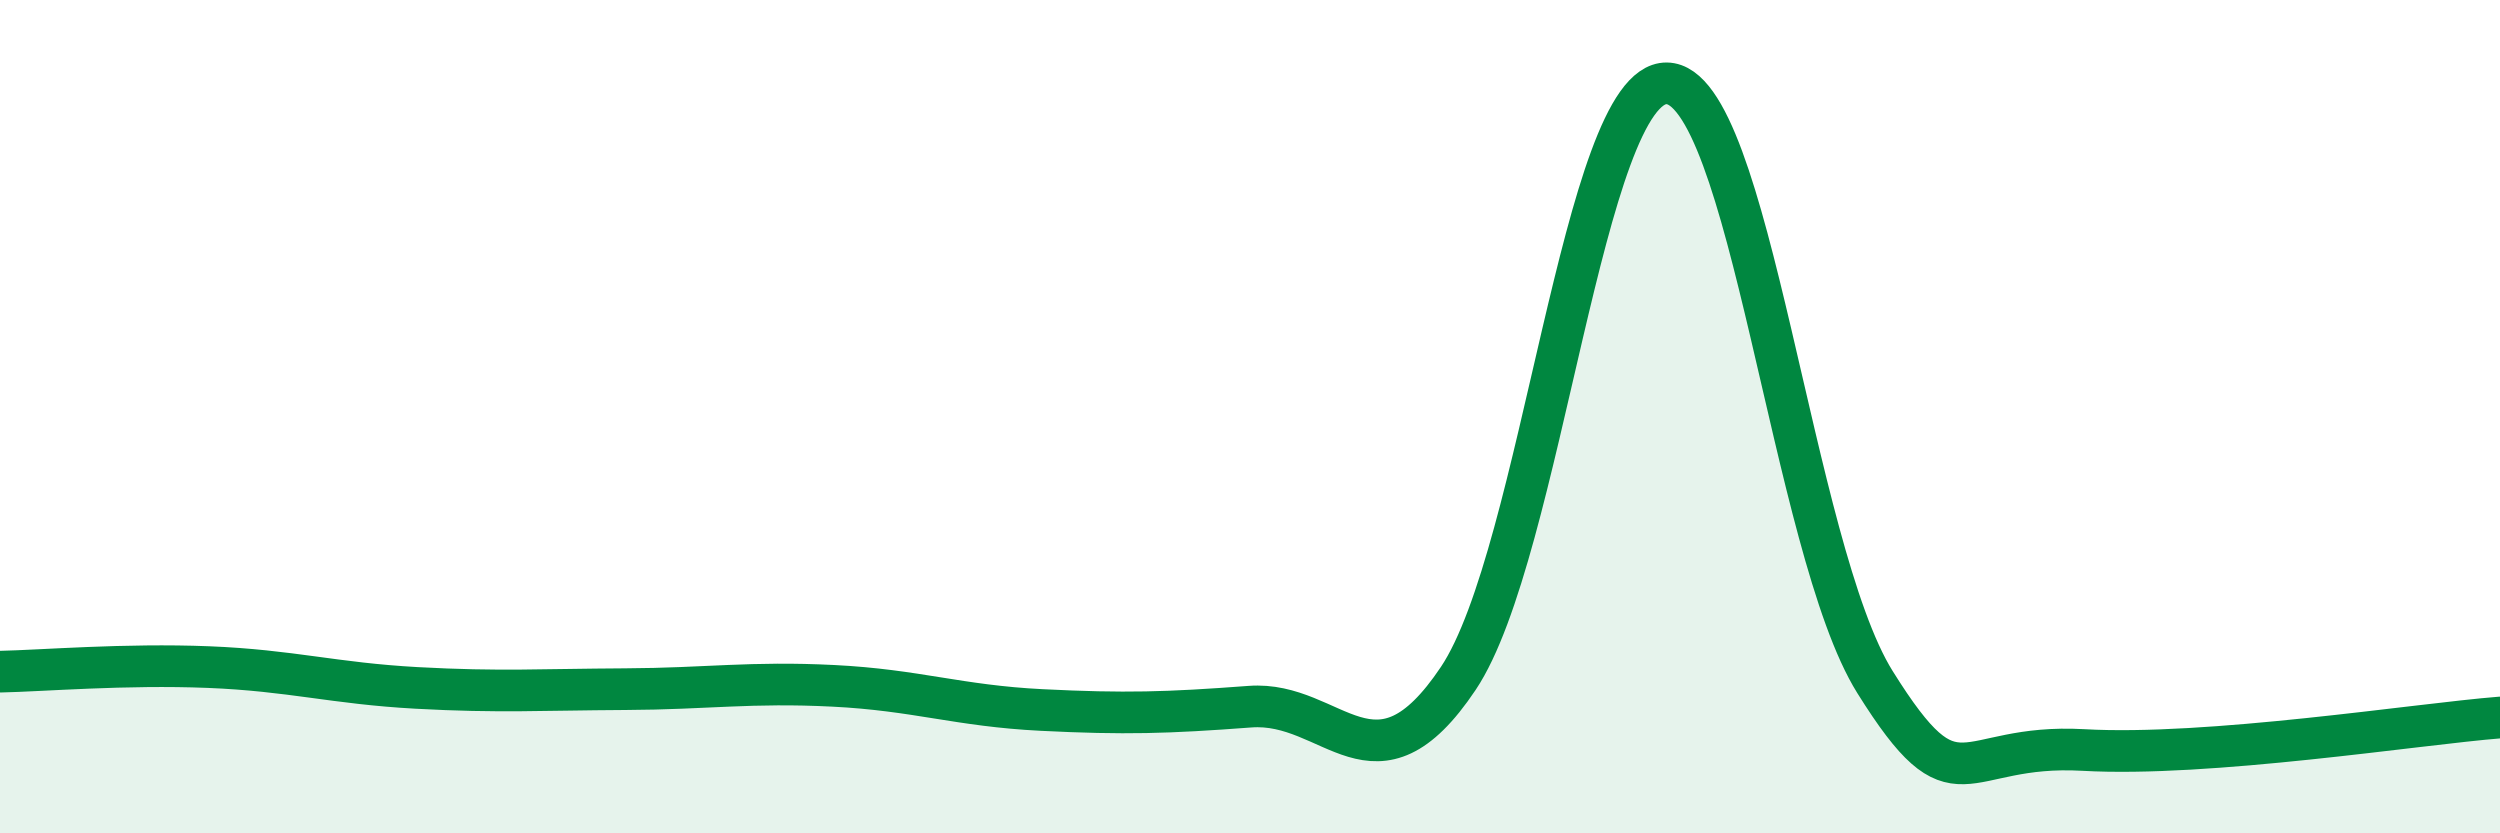
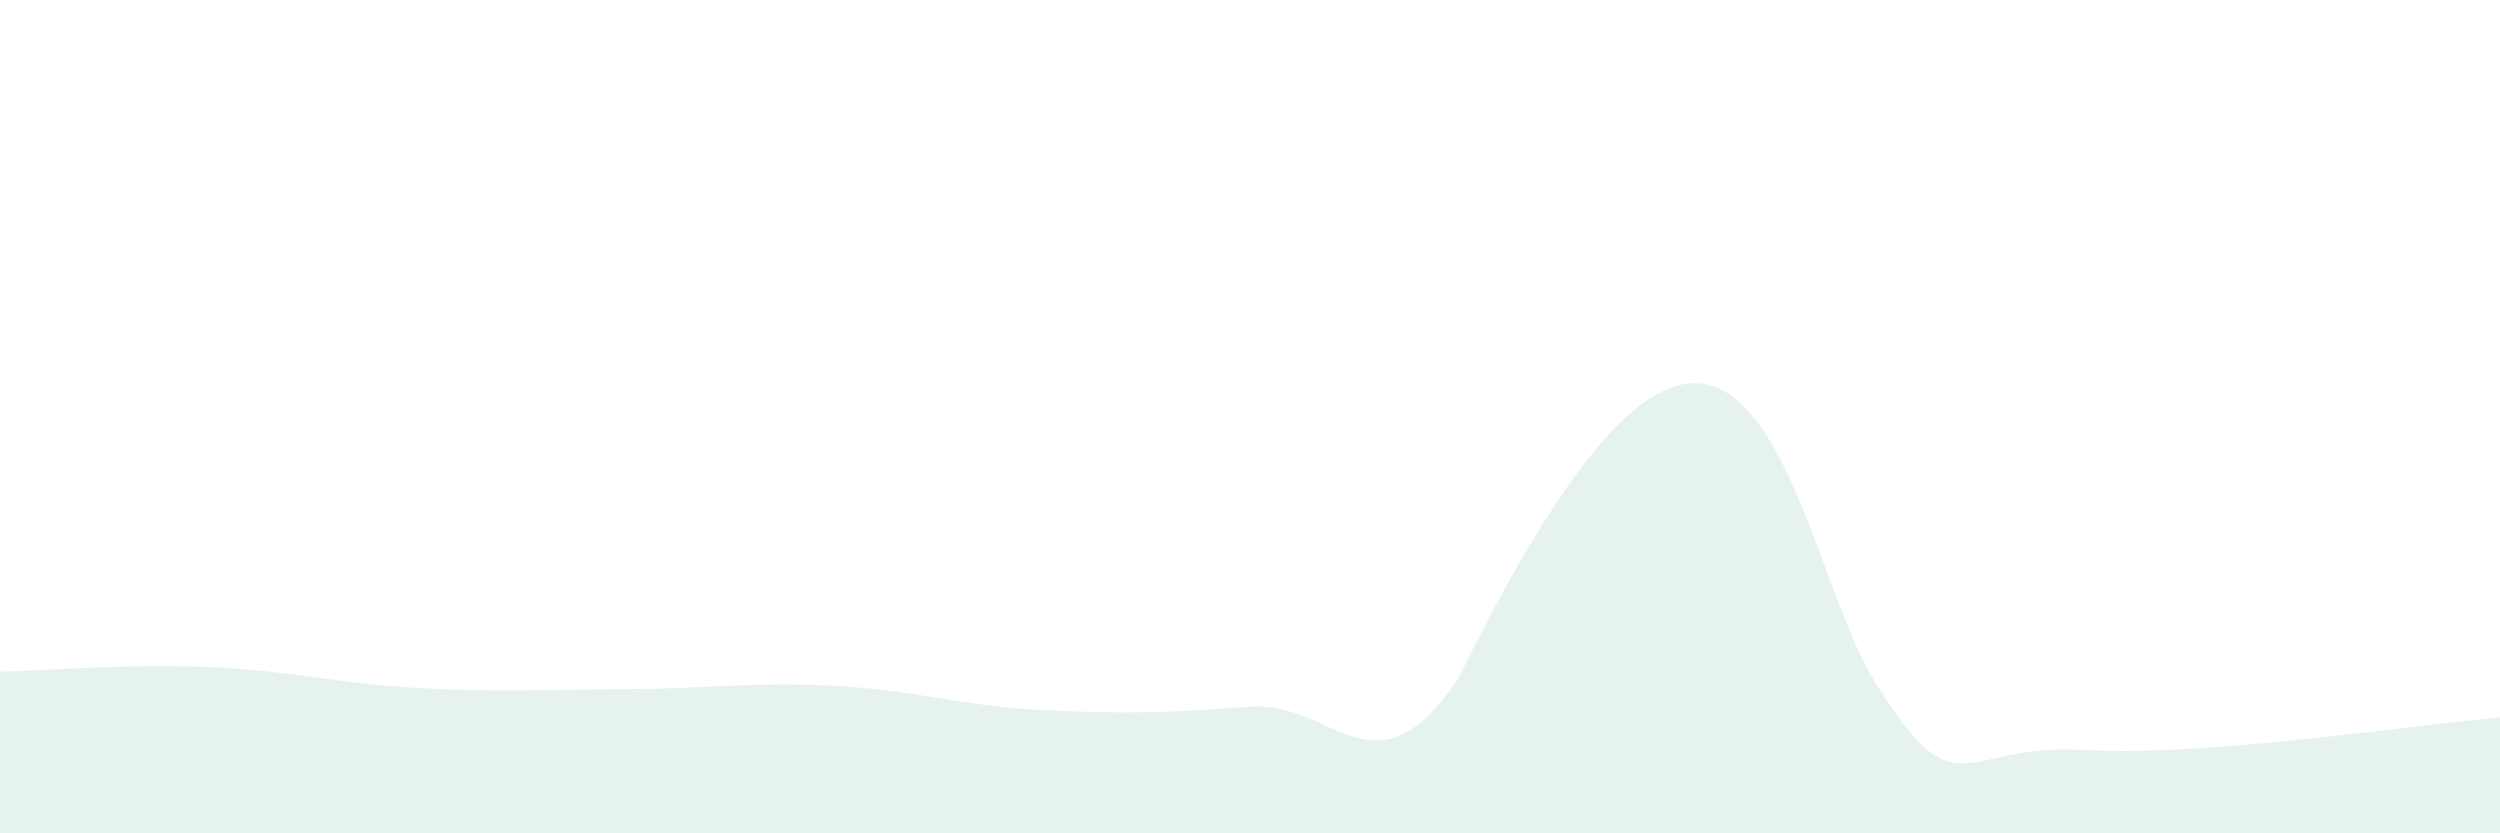
<svg xmlns="http://www.w3.org/2000/svg" width="60" height="20" viewBox="0 0 60 20">
-   <path d="M 0,16.12 C 1,16.1 3,15.93 5,16.01 C 7,16.09 8,16.4 10,16.51 C 12,16.62 13,16.55 15,16.54 C 17,16.53 18,16.36 20,16.46 C 22,16.56 23,16.94 25,17.04 C 27,17.14 28,17.11 30,16.96 C 32,16.81 33,19.27 35,16.28 C 37,13.29 38,1.98 40,2 C 42,2.02 43,13.17 45,16.37 C 47,19.57 47,17.83 50,18 C 53,18.17 58,17.38 60,17.22L60 20L0 20Z" fill="#008740" opacity="0.1" stroke-linecap="round" stroke-linejoin="round" />
-   <path d="M 0,16.12 C 1,16.1 3,15.93 5,16.01 C 7,16.09 8,16.4 10,16.51 C 12,16.62 13,16.55 15,16.54 C 17,16.53 18,16.36 20,16.46 C 22,16.56 23,16.94 25,17.04 C 27,17.14 28,17.11 30,16.96 C 32,16.81 33,19.27 35,16.28 C 37,13.29 38,1.98 40,2 C 42,2.02 43,13.17 45,16.37 C 47,19.57 47,17.83 50,18 C 53,18.17 58,17.38 60,17.22" stroke="#008740" stroke-width="1" fill="none" stroke-linecap="round" stroke-linejoin="round" />
+   <path d="M 0,16.12 C 1,16.1 3,15.93 5,16.01 C 7,16.09 8,16.4 10,16.51 C 12,16.62 13,16.55 15,16.54 C 17,16.53 18,16.36 20,16.46 C 22,16.56 23,16.94 25,17.04 C 27,17.14 28,17.11 30,16.96 C 32,16.81 33,19.27 35,16.28 C 42,2.02 43,13.17 45,16.37 C 47,19.57 47,17.83 50,18 C 53,18.17 58,17.38 60,17.22L60 20L0 20Z" fill="#008740" opacity="0.1" stroke-linecap="round" stroke-linejoin="round" />
</svg>